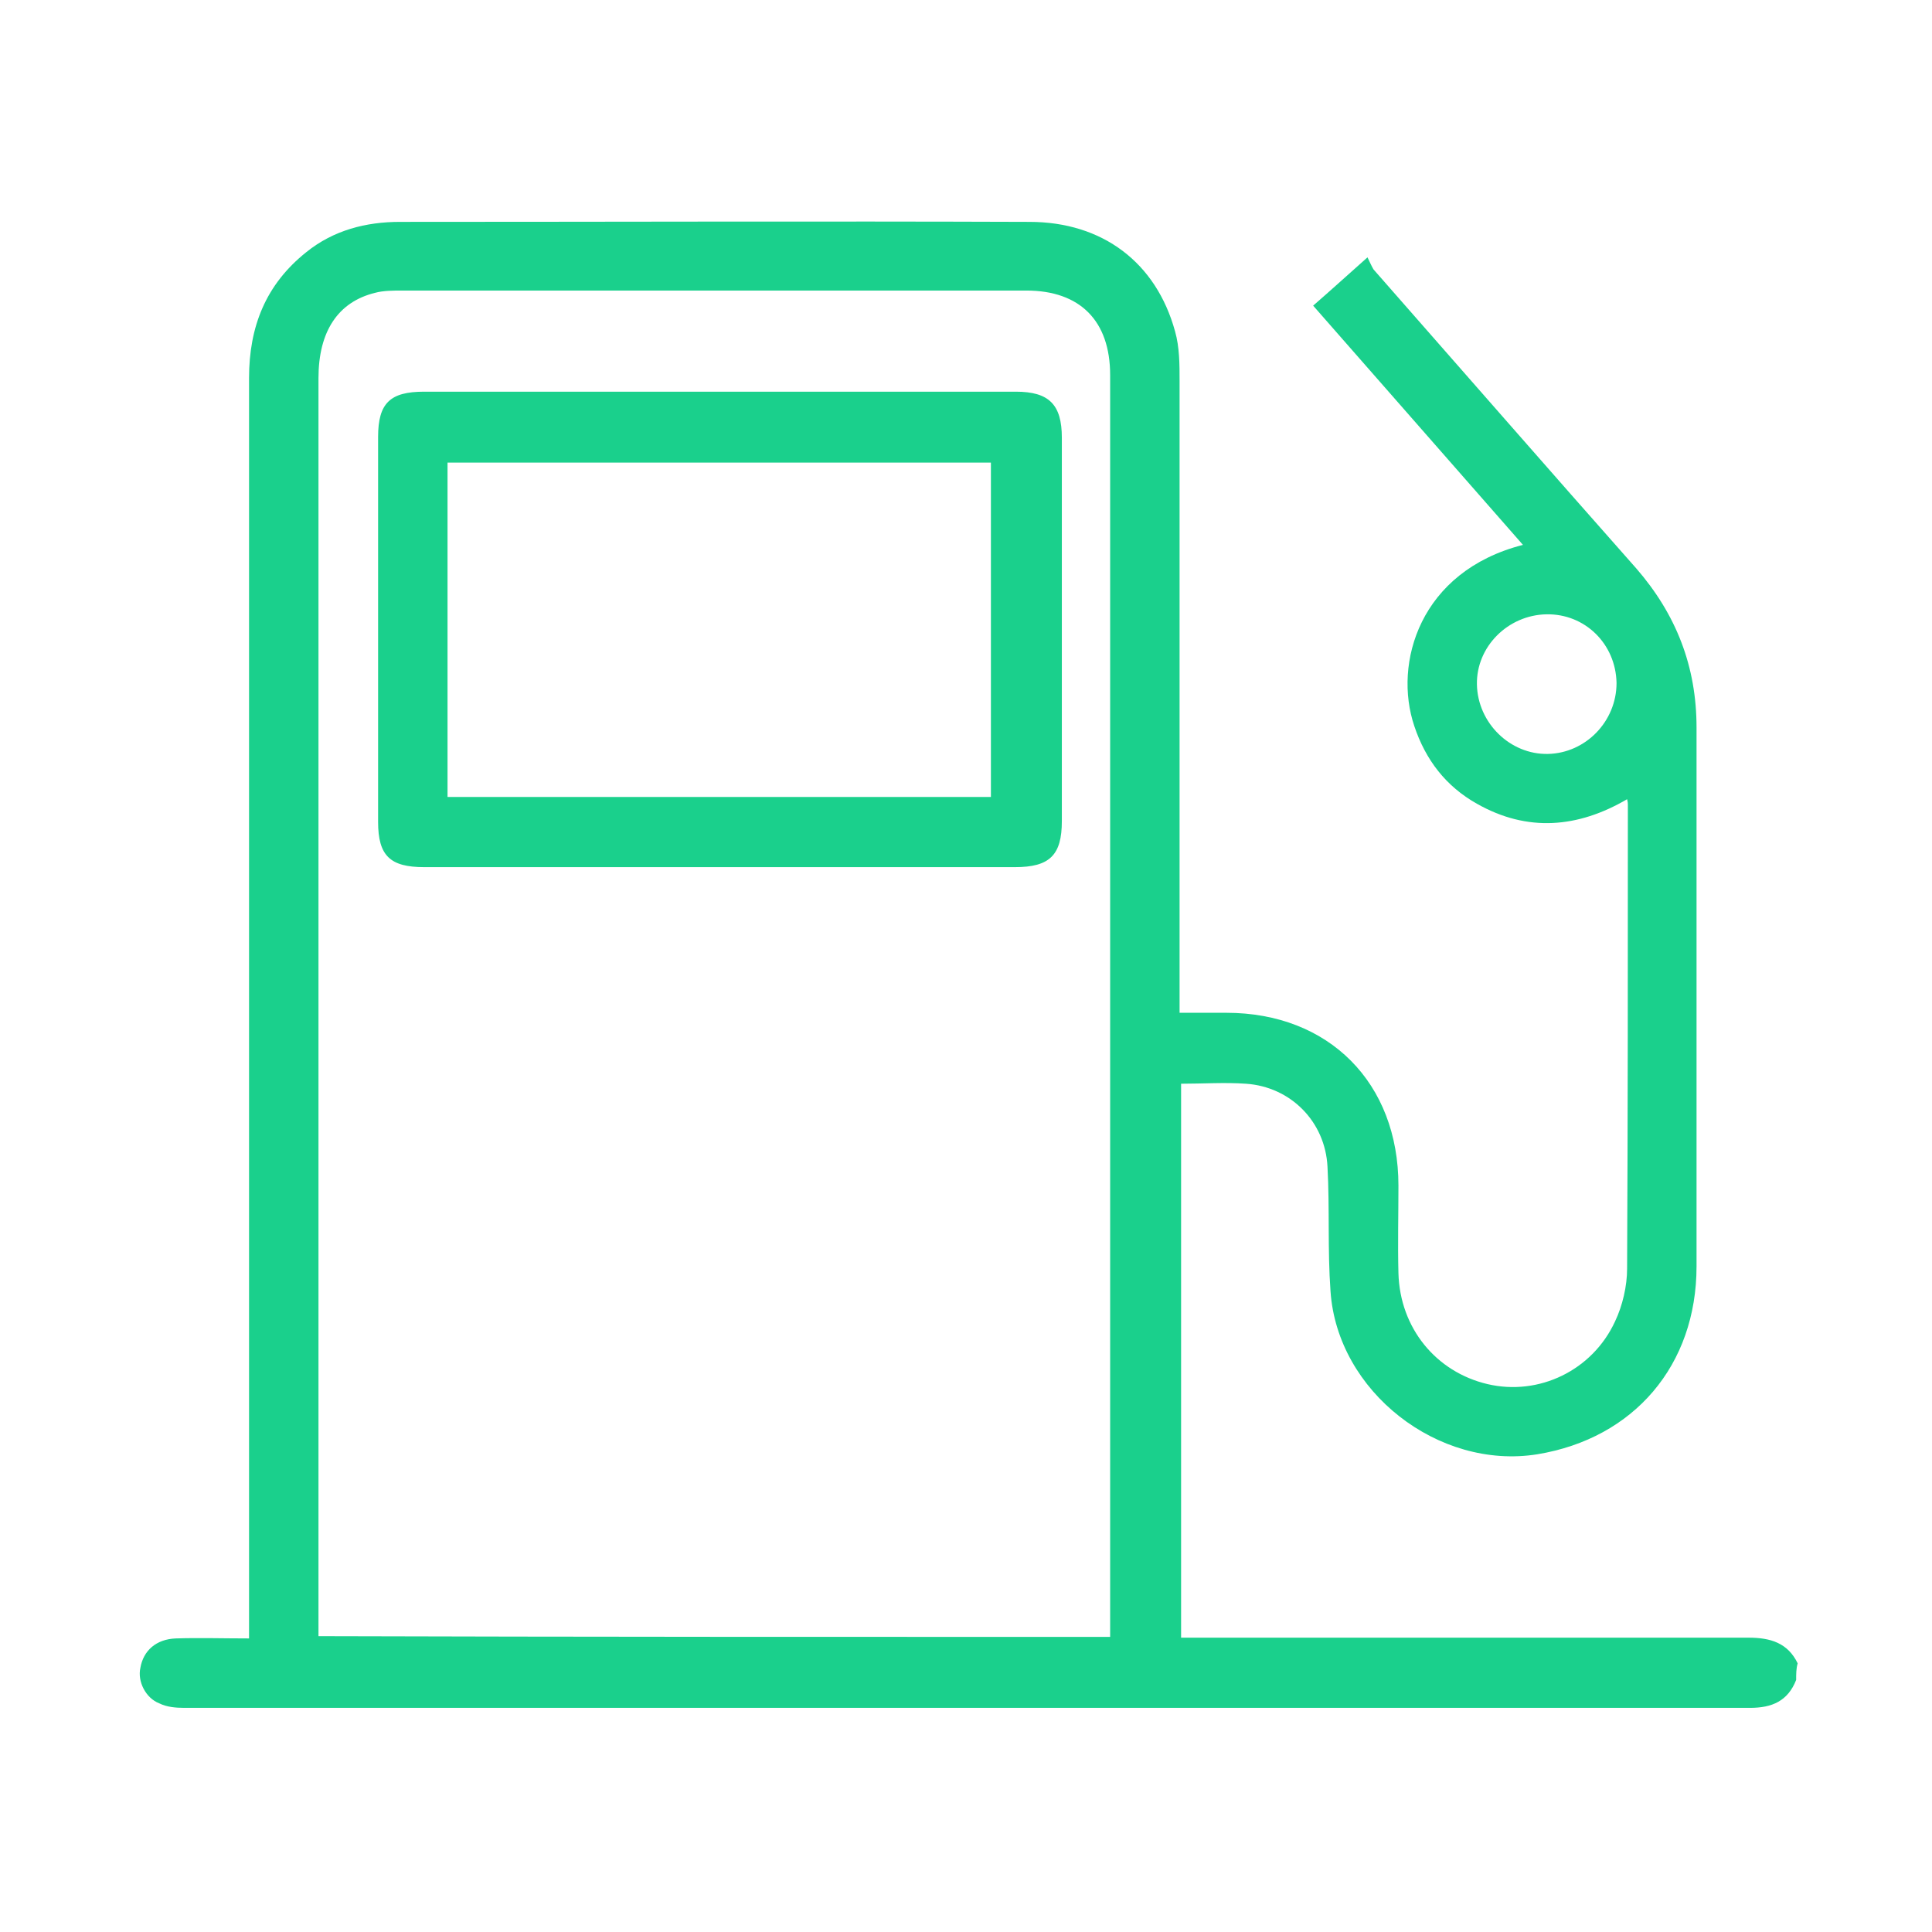
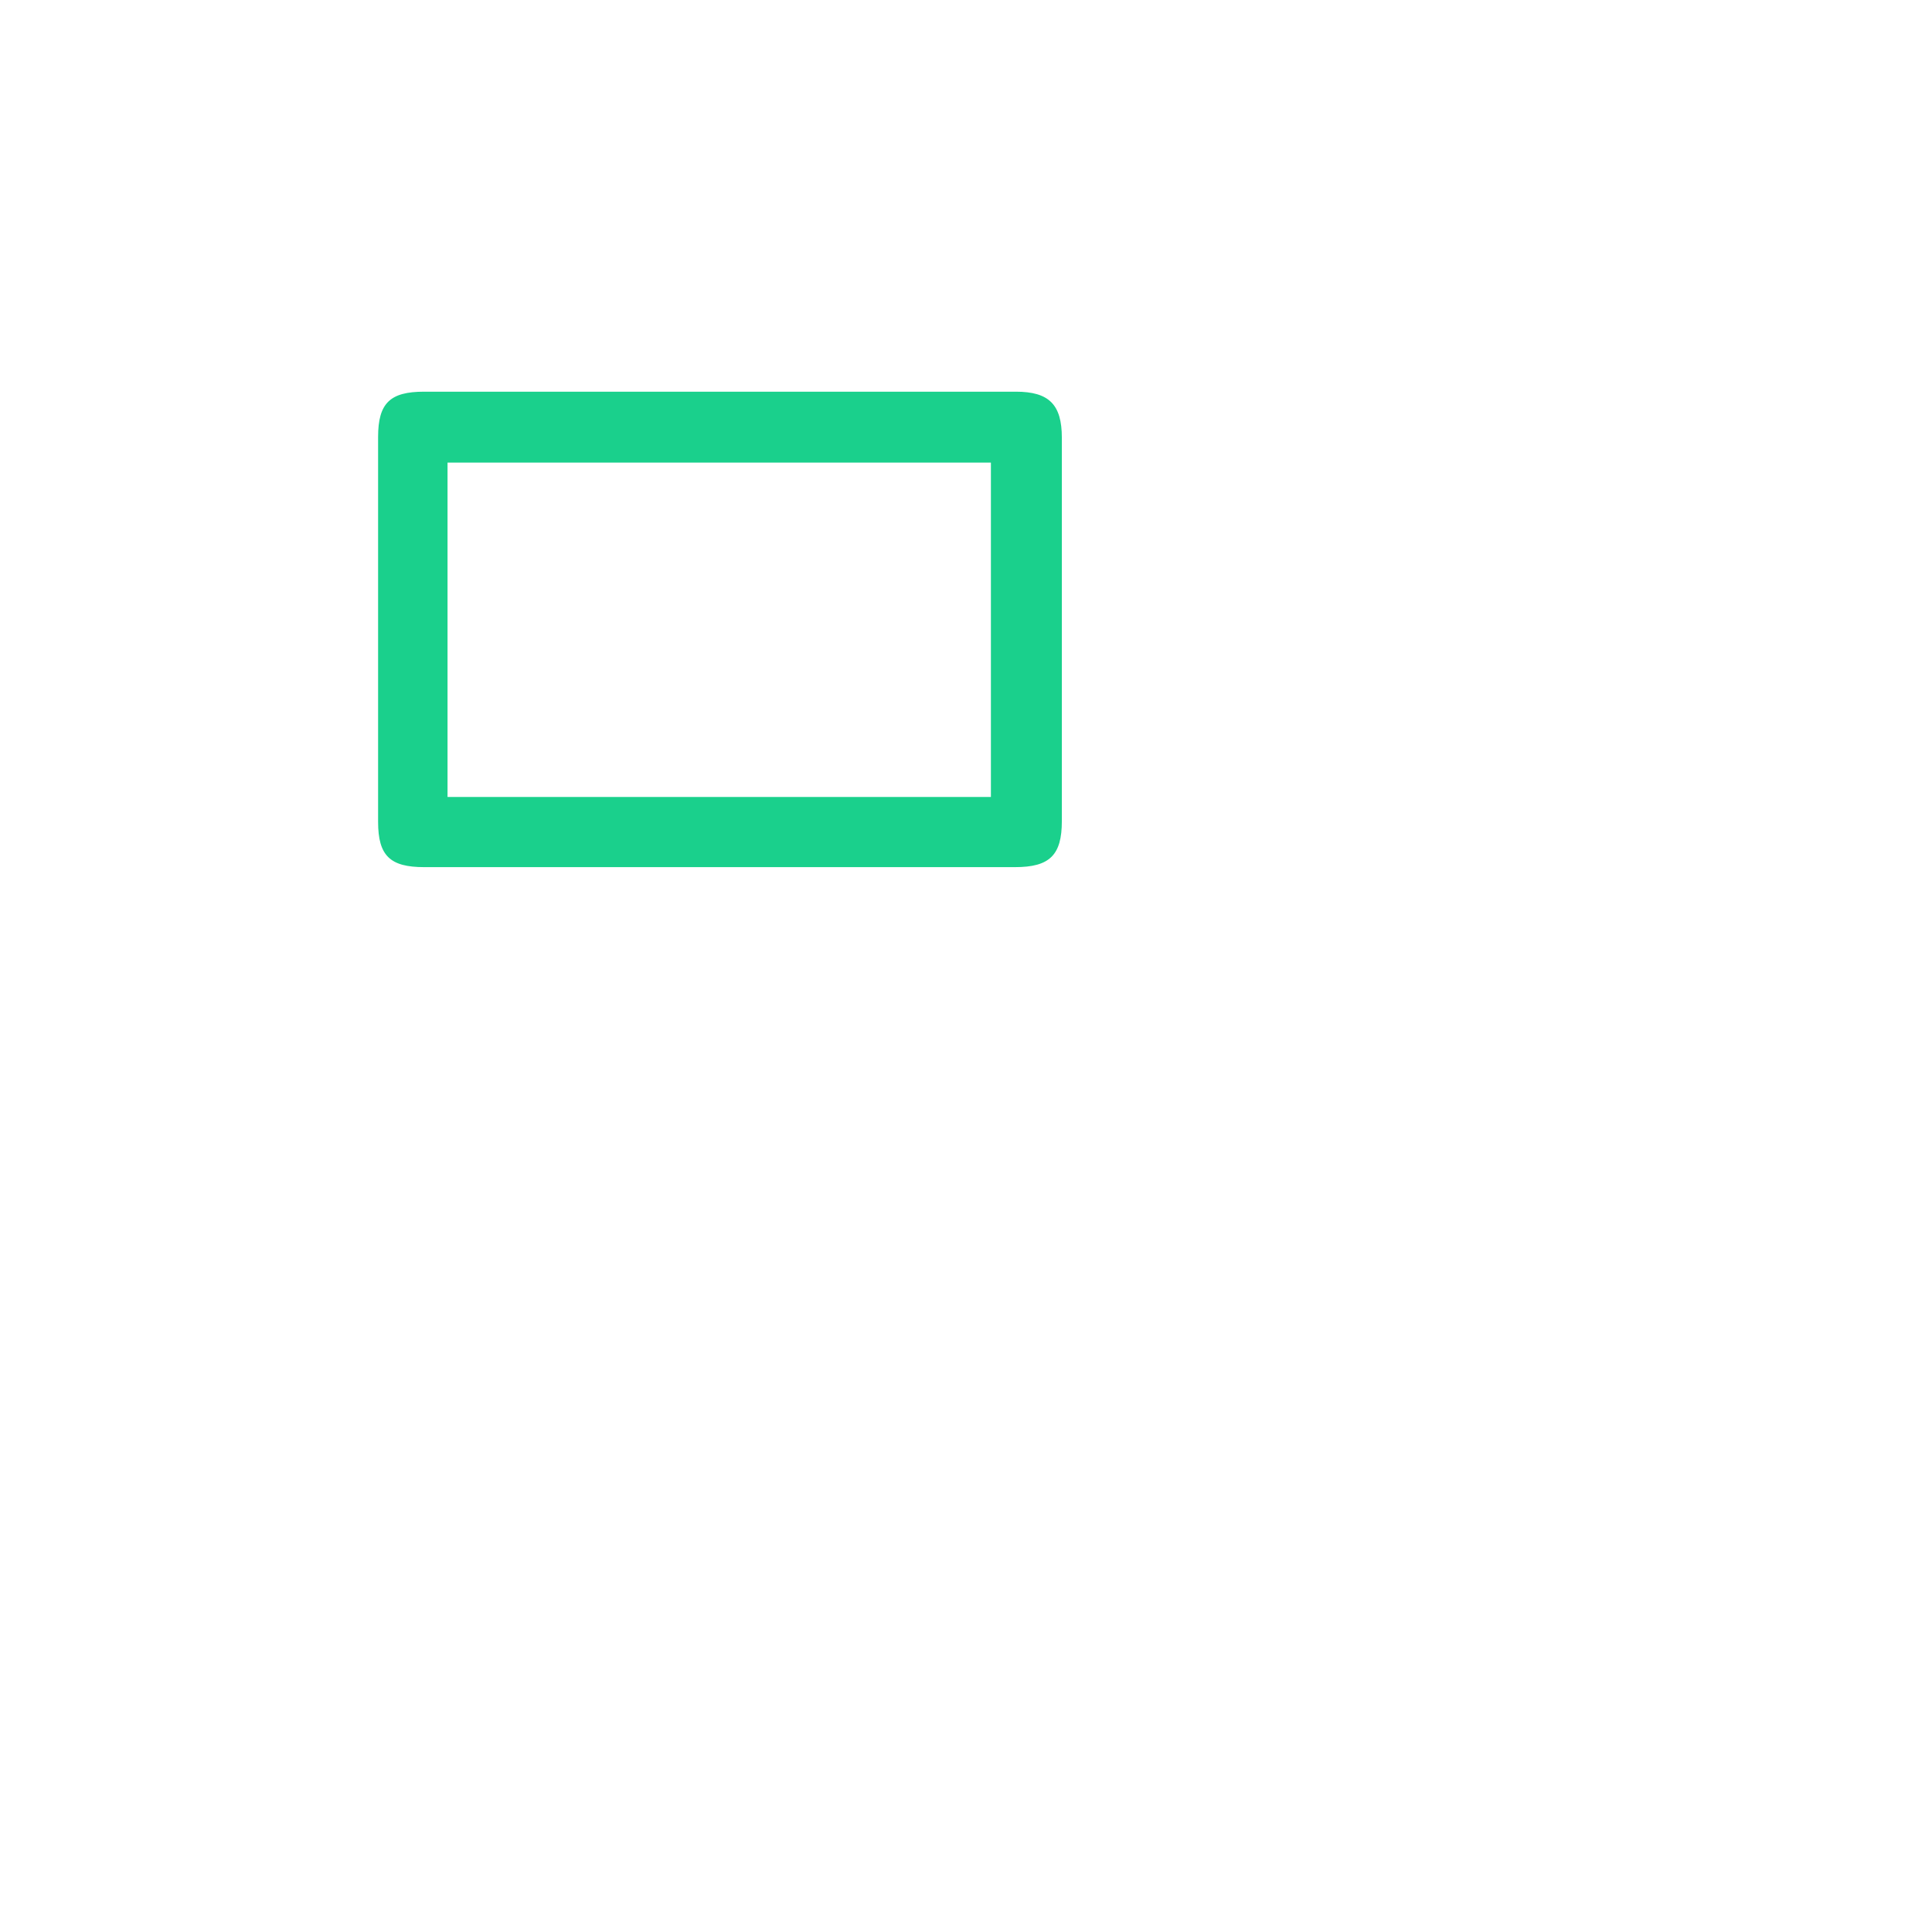
<svg xmlns="http://www.w3.org/2000/svg" version="1.1" id="Layer_1" x="0px" y="0px" viewBox="0 0 256 256" style="enable-background:new 0 0 256 256;" xml:space="preserve">
  <style type="text/css">
	.st0{fill:#1AD08C;}
	.st1{fill:#265EC2;}
</style>
-   <path class="st0" d="M238,222.6c-1.1,2.8-3.2,3.7-6.1,3.7c-69.2,0-138.4,0-207.5,0c-1.1,0-2.3-0.1-3.3-0.6c-1.8-0.7-2.9-2.9-2.5-4.7  c0.4-2.3,2.1-3.8,4.7-3.9c3.1-0.1,6.3,0,9.7,0c0-1,0-1.9,0-2.8c0-54.7,0-109.5,0-164.2c0-6.8,2.2-12.4,7.6-16.7  c3.6-2.9,7.9-4,12.4-4c27.8,0,55.6-0.1,83.4,0c9.7,0,16.8,5.4,19.3,14.5c0.6,2.1,0.6,4.4,0.6,6.6c0,26.9,0,53.9,0,80.8  c0,0.9,0,1.8,0,2.9c2.2,0,4.2,0,6.2,0c13.6,0,22.8,9.3,22.8,22.9c0,3.9-0.1,7.7,0,11.6c0.2,7.3,5,13.1,11.8,14.7  c6.8,1.6,13.9-1.8,16.9-8.3c1-2.1,1.6-4.7,1.6-7c0.1-20.5,0.1-41,0.1-61.5c0-0.1,0-0.3-0.1-0.7c-6.5,3.8-13.2,4.4-19.9,0.6  c-4.1-2.3-6.8-5.8-8.3-10.3c-2.8-8.3,0.7-20.5,14.4-24c-9.3-10.6-18.5-21.1-27.8-31.7c2.3-2,4.5-4,7.2-6.4c0.3,0.6,0.5,1.1,0.8,1.6  c11.6,13.2,23.2,26.5,34.8,39.6c5.3,6.1,8,13,8,21.1c0,23.8,0,47.6,0,71.4c0,13.1-8.3,22.8-21.1,24.9c-13.1,2.1-26.5-8.3-27.4-21.6  c-0.4-5.5-0.1-11-0.4-16.5c-0.3-6-4.9-10.6-10.8-11c-2.8-0.2-5.7,0-8.6,0c0,24.4,0,48.8,0,73.4c0.8,0,1.7,0,2.5,0  c24.2,0,48.5,0,72.7,0c2.9,0,5.2,0.7,6.5,3.4C238,221.1,238,221.8,238,222.6z M147.1,216.9c0-3.4,0-6.5,0-9.6c0-52.5,0-105,0-157.6  c0-7.2-4-11.2-11.1-11.2c-27.6,0-55.2,0-82.7,0c-1.2,0-2.5,0-3.6,0.3c-4.9,1.2-7.5,5.1-7.5,11.3c0,54.8,0,109.6,0,164.4  c0,0.8,0,1.5,0,2.3C77.2,216.9,112,216.9,147.1,216.9z M214.2,90.5c-0.1-5.2-4.2-9.2-9.3-9.1c-5.1,0.1-9.3,4.3-9.2,9.3  c0.1,5.1,4.4,9.3,9.4,9.2C210.1,99.8,214.2,95.6,214.2,90.5z" />
  <path class="st0" d="M95.4,114.9c-13.1,0-26.1,0-39.2,0c-4.5,0-6.1-1.5-6.1-6c0-17,0-34,0-51c0-4.5,1.6-6,6.1-6  c26.1,0,52.3,0,78.4,0c4.4,0,6.1,1.7,6.1,6.1c0,16.9,0,33.9,0,50.8c0,4.5-1.6,6.1-6.2,6.1C121.4,114.9,108.4,114.9,95.4,114.9z   M131.3,61.3c-24.1,0-48,0-72,0c0,14.9,0,29.6,0,44.3c24,0,47.9,0,72,0C131.3,90.7,131.3,76,131.3,61.3z" />
</svg>